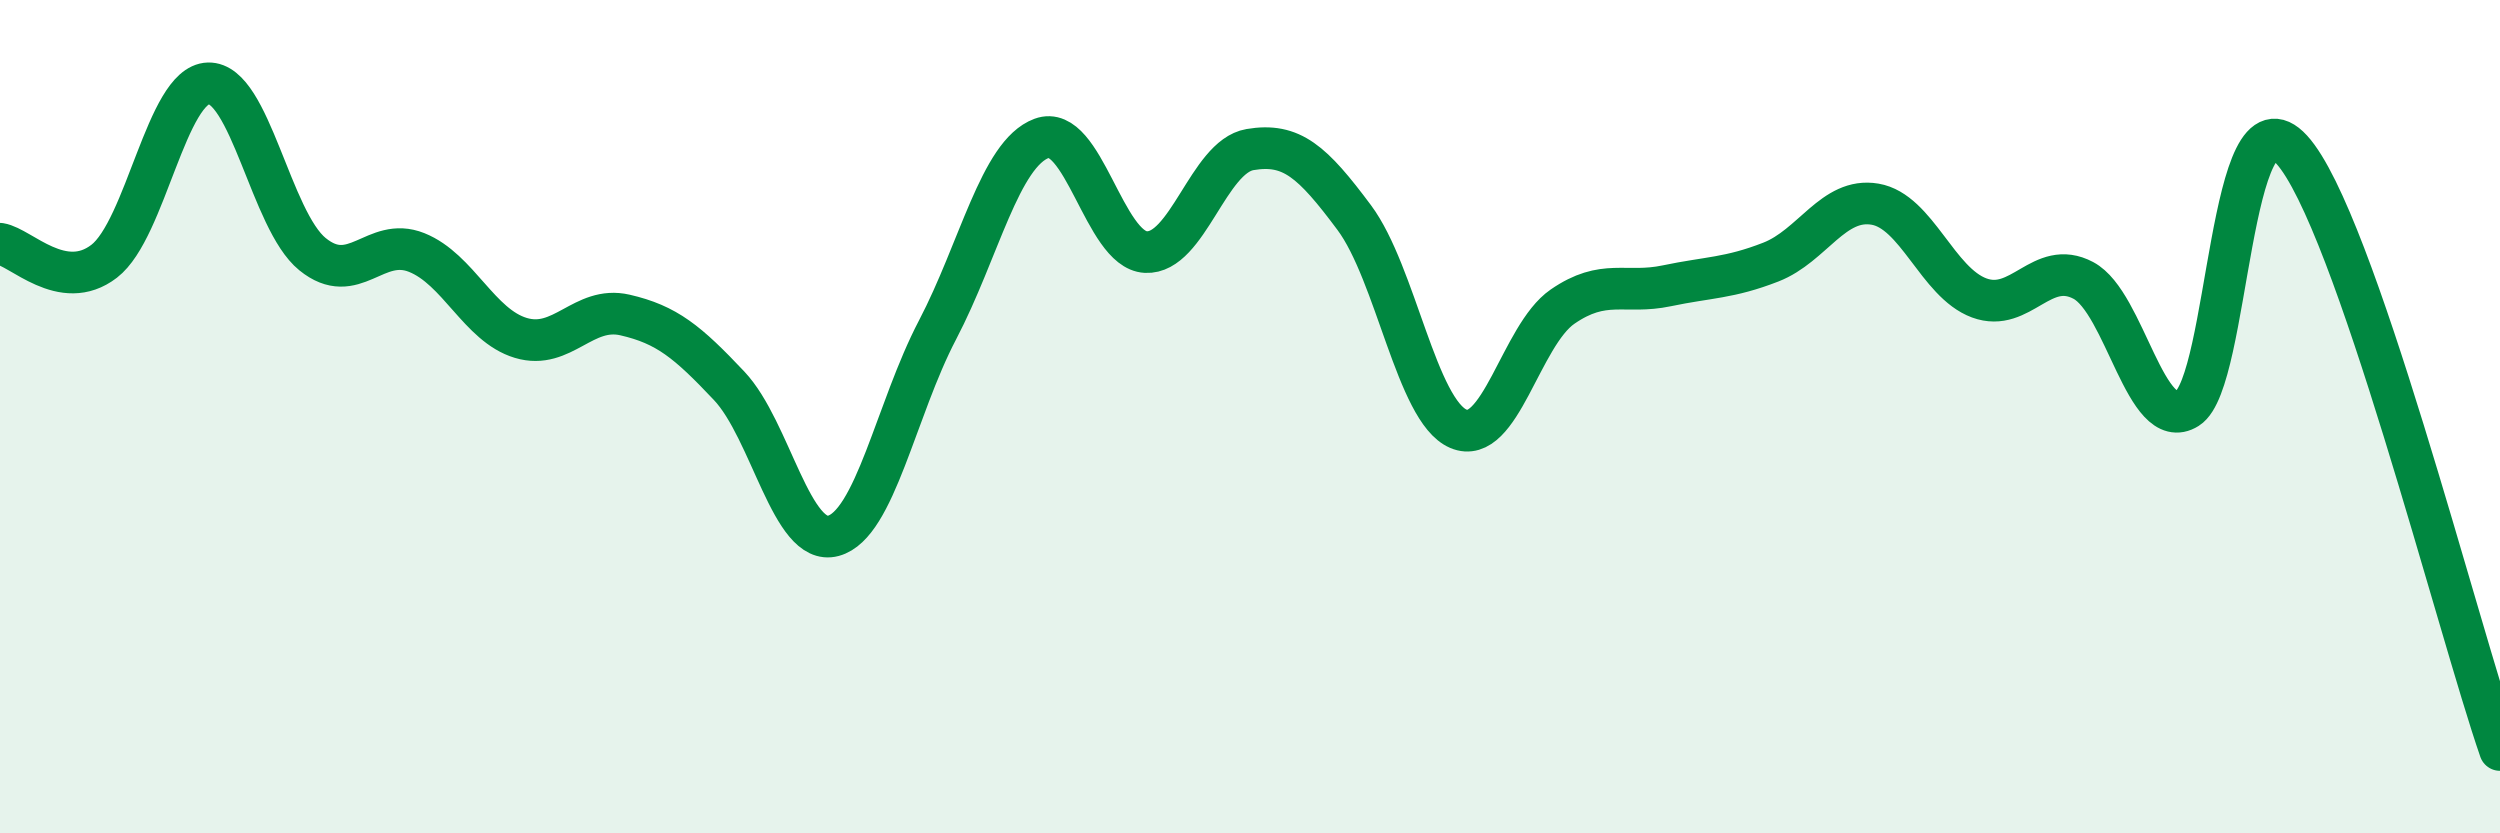
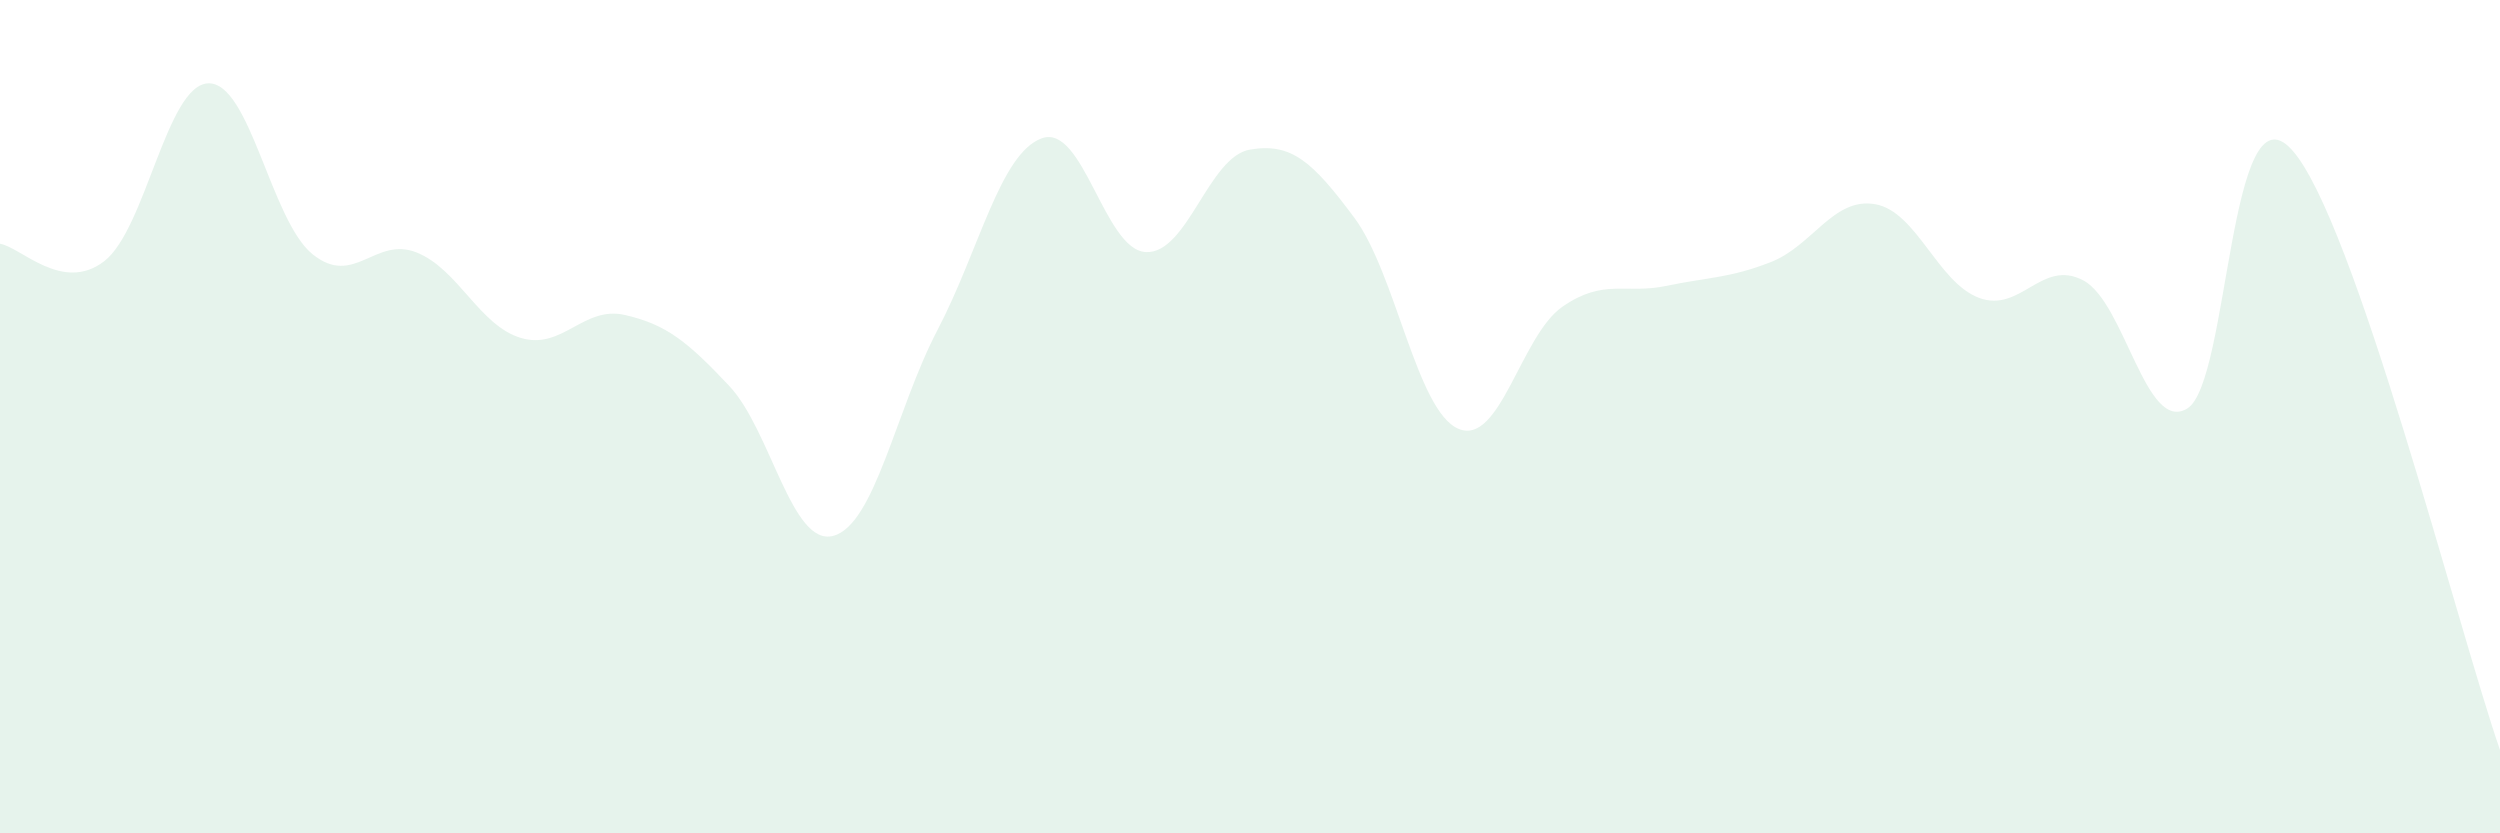
<svg xmlns="http://www.w3.org/2000/svg" width="60" height="20" viewBox="0 0 60 20">
  <path d="M 0,5.85 C 0.5,5.93 1.5,7.04 2.5,6.27 C 3.5,5.5 4,2.03 5,2 C 6,1.97 6.5,5.29 7.5,6.1 C 8.5,6.91 9,5.66 10,6.06 C 11,6.46 11.5,7.81 12.5,8.11 C 13.5,8.41 14,7.33 15,7.56 C 16,7.79 16.5,8.2 17.5,9.26 C 18.5,10.32 19,13.13 20,12.86 C 21,12.59 21.5,9.83 22.5,7.92 C 23.5,6.01 24,3.69 25,3.32 C 26,2.95 26.5,6 27.5,6.05 C 28.5,6.1 29,3.76 30,3.59 C 31,3.42 31.5,3.88 32.5,5.22 C 33.5,6.56 34,9.86 35,10.29 C 36,10.72 36.5,8.05 37.5,7.36 C 38.5,6.67 39,7.07 40,6.86 C 41,6.65 41.5,6.68 42.5,6.29 C 43.5,5.9 44,4.73 45,4.9 C 46,5.07 46.5,6.78 47.5,7.15 C 48.5,7.52 49,6.2 50,6.73 C 51,7.26 51.5,10.43 52.5,9.8 C 53.5,9.17 53.5,1.95 55,3.59 C 56.5,5.23 59,15.12 60,18L60 20L0 20Z" fill="#008740" opacity="0.1" stroke-linecap="round" stroke-linejoin="round" />
-   <path d="M 0,5.85 C 0.5,5.93 1.5,7.04 2.5,6.27 C 3.5,5.5 4,2.03 5,2 C 6,1.97 6.5,5.29 7.5,6.1 C 8.5,6.91 9,5.66 10,6.06 C 11,6.46 11.5,7.81 12.5,8.11 C 13.5,8.41 14,7.33 15,7.56 C 16,7.79 16.5,8.2 17.5,9.26 C 18.5,10.32 19,13.13 20,12.86 C 21,12.59 21.5,9.83 22.5,7.92 C 23.5,6.01 24,3.69 25,3.32 C 26,2.95 26.5,6 27.5,6.05 C 28.5,6.1 29,3.76 30,3.59 C 31,3.42 31.5,3.88 32.5,5.22 C 33.5,6.56 34,9.86 35,10.29 C 36,10.72 36.5,8.05 37.5,7.36 C 38.5,6.67 39,7.07 40,6.86 C 41,6.65 41.5,6.68 42.5,6.29 C 43.5,5.9 44,4.73 45,4.9 C 46,5.07 46.5,6.78 47.5,7.15 C 48.5,7.52 49,6.2 50,6.73 C 51,7.26 51.5,10.43 52.5,9.8 C 53.5,9.17 53.5,1.95 55,3.59 C 56.5,5.23 59,15.12 60,18" stroke="#008740" stroke-width="1" fill="none" stroke-linecap="round" stroke-linejoin="round" />
</svg>